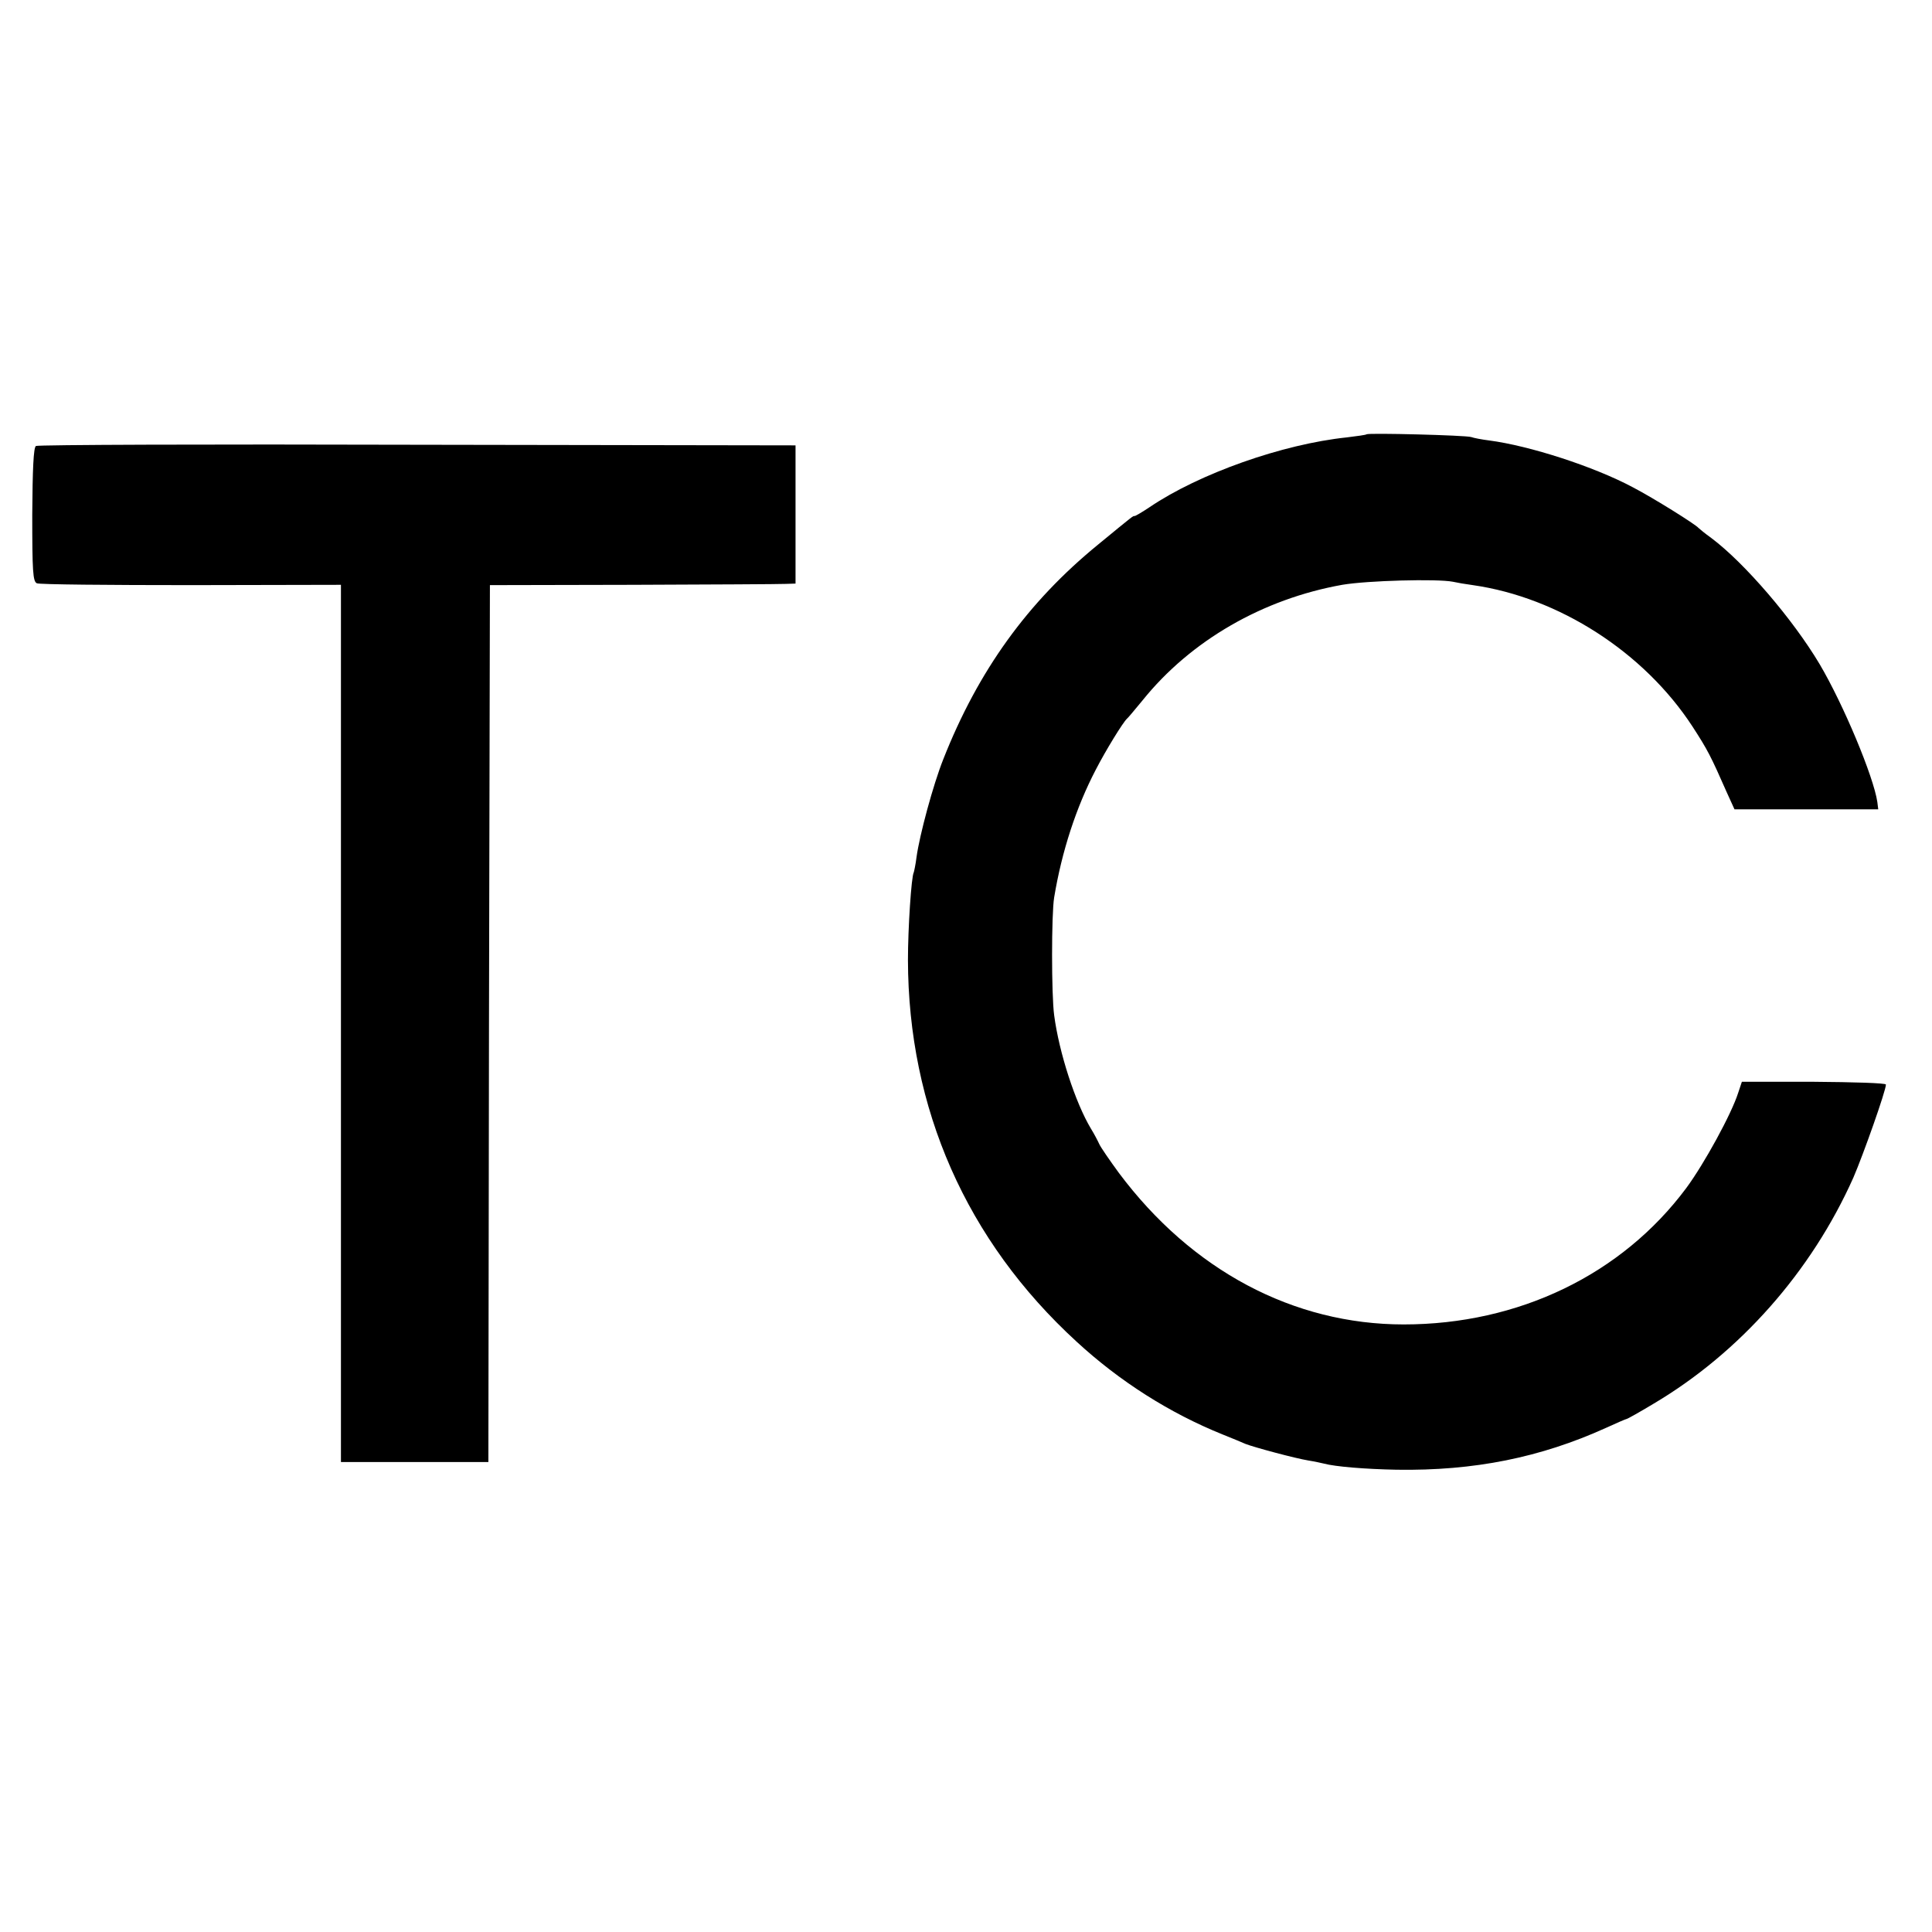
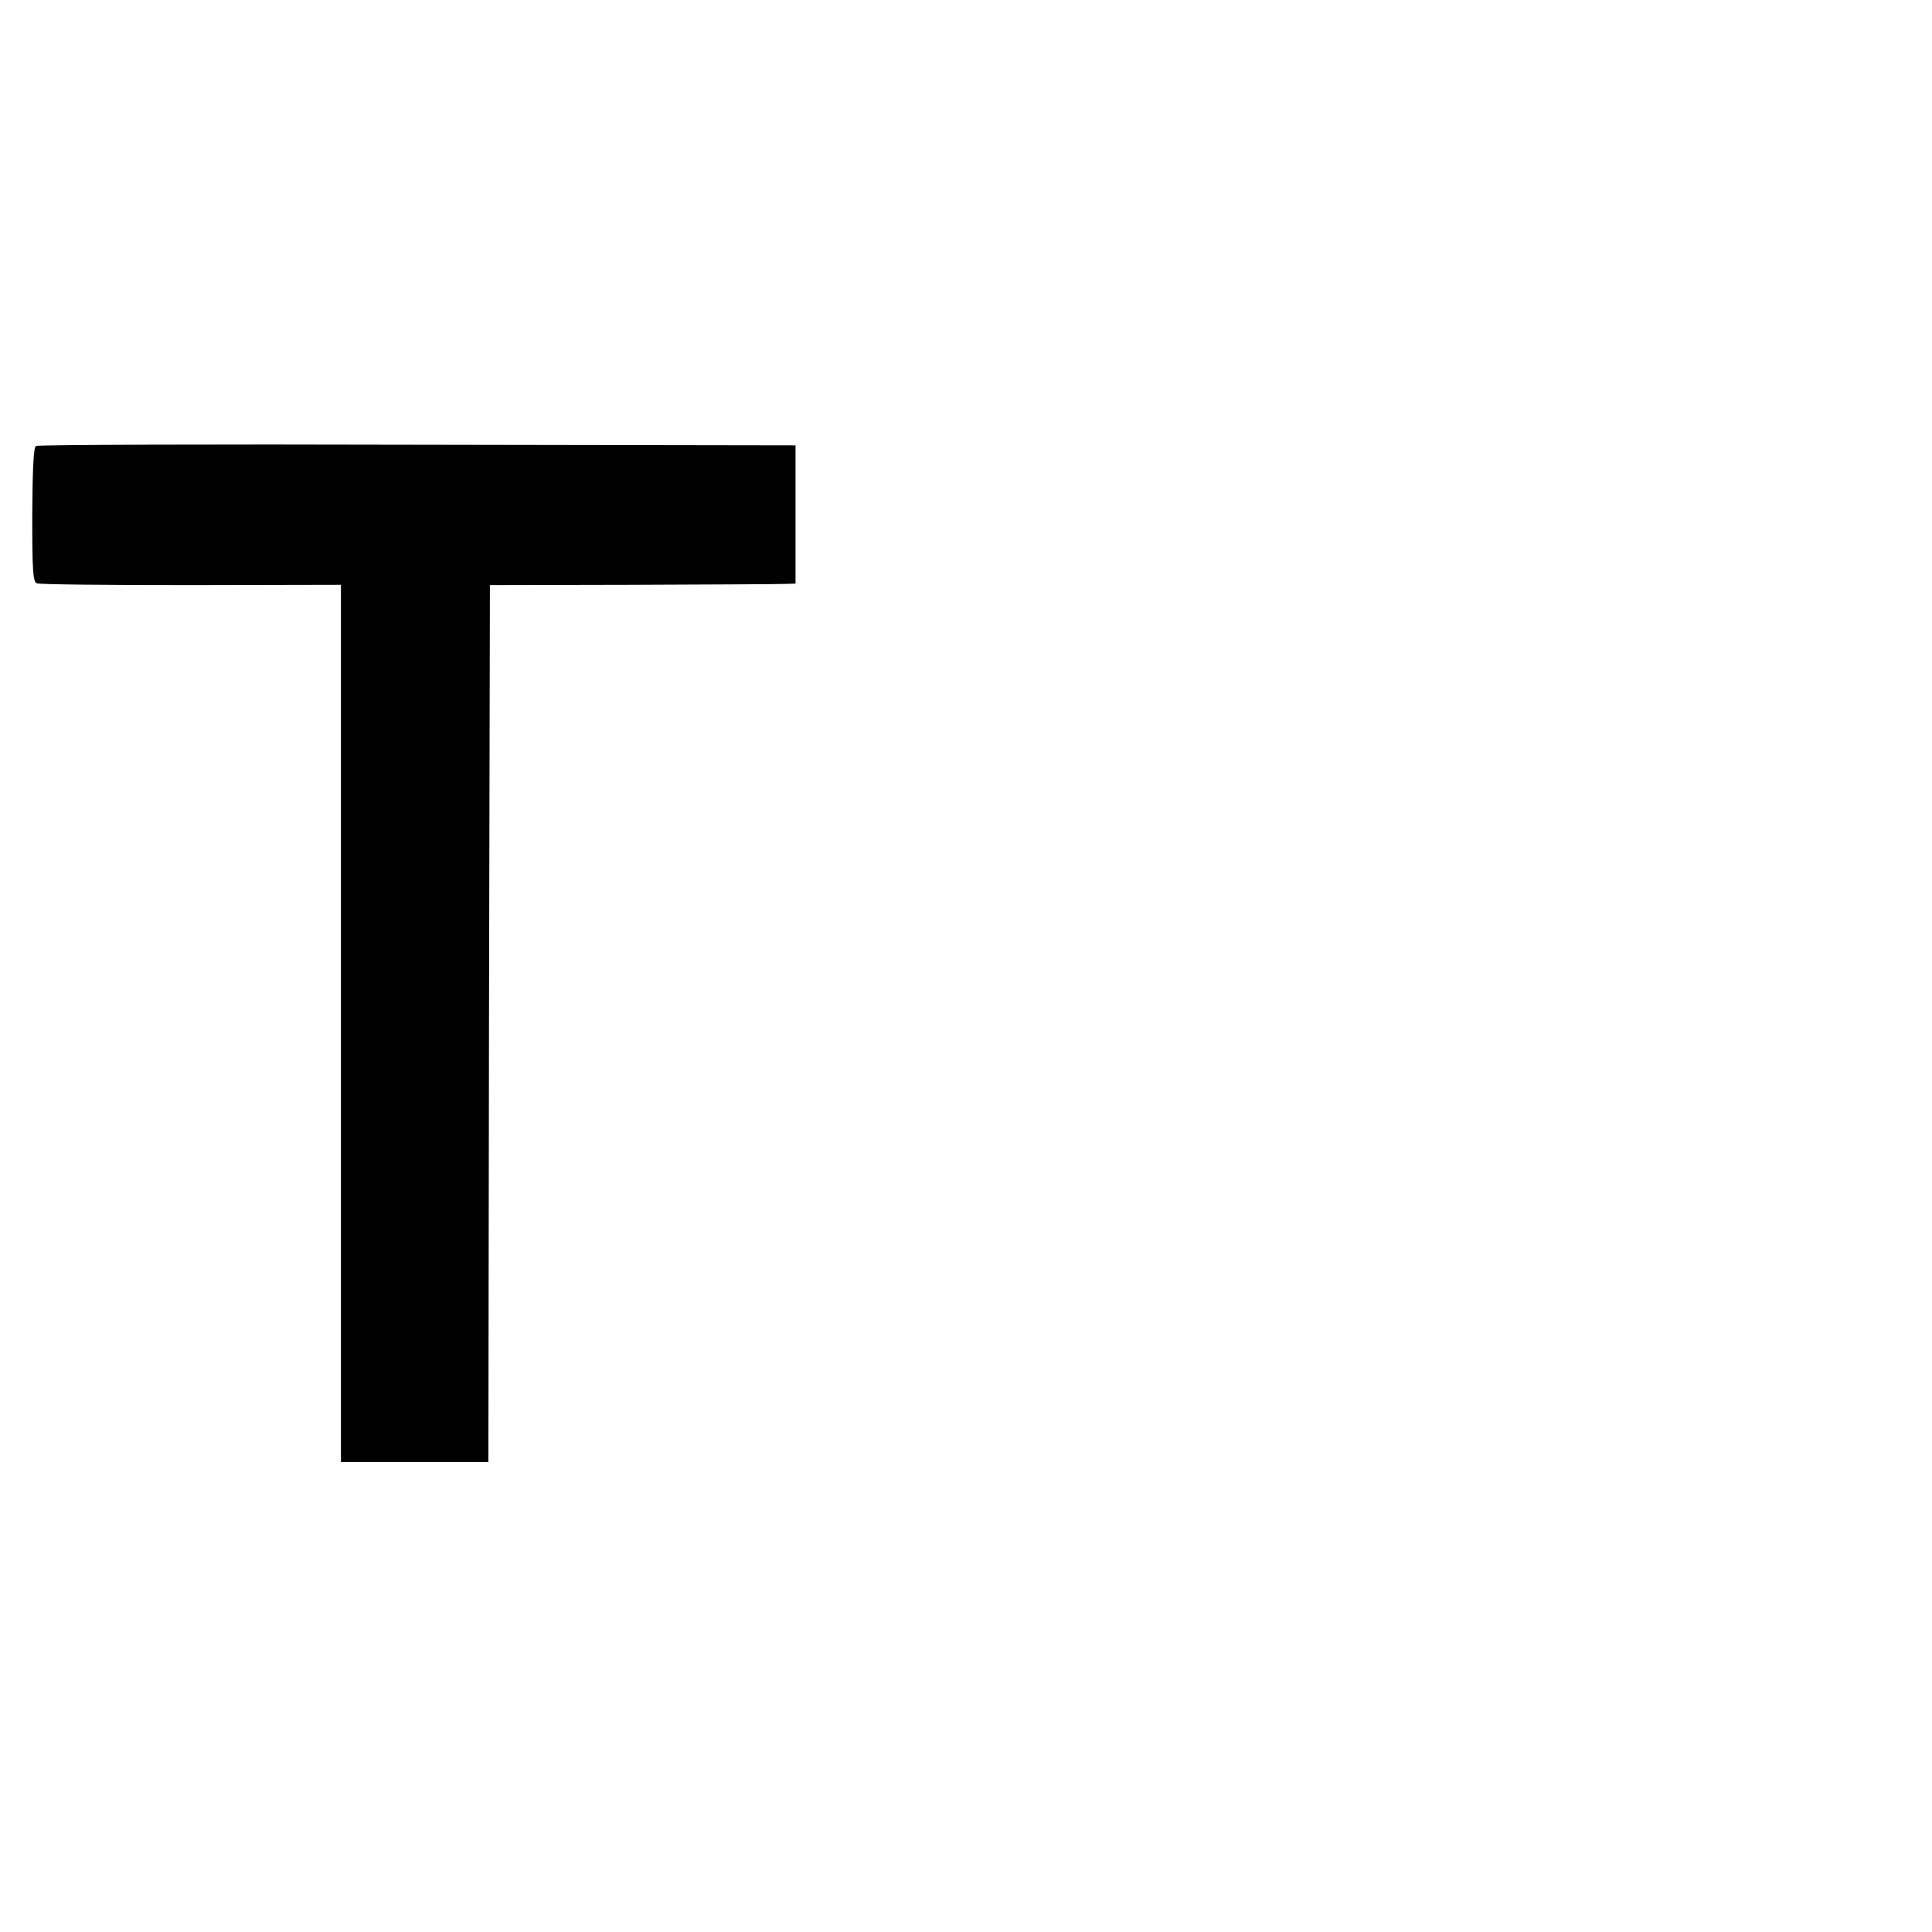
<svg xmlns="http://www.w3.org/2000/svg" version="1.0" width="629pt" height="629pt" viewBox="0 0 629 629" preserveAspectRatio="xMidYMid meet">
  <g transform="translate(0,629) scale(0.1,-0.1)" fill="#000000" stroke="none">
-     <path d="M4449 4876 c-2 -2 -31 -6 -64 -10 -210 -22 -481 -118 -642 -227 -24 -16 -46 -29 -49 -29 -6 0 -1 4 -119 -93 -229 -187 -390 -410 -504 -699 -33 -83 -77 -246 -87 -318 -3 -25 -8 -47 -9 -50 -8 -13 -19 -184 -19 -285 1 -484 190 -914 549 -1243 141 -130 304 -233 475 -302 30 -12 64 -26 75 -31 28 -11 162 -47 205 -54 19 -3 42 -8 50 -10 37 -10 134 -18 237 -20 253 -4 469 40 681 136 35 16 65 29 67 29 3 0 42 22 87 49 281 166 515 430 652 737 32 74 106 283 106 303 0 5 -106 8 -234 9 l-235 0 -12 -36 c-22 -69 -110 -230 -169 -310 -210 -282 -546 -444 -920 -444 -359 0 -690 176 -927 493 -30 41 -59 83 -64 94 -5 11 -17 34 -27 50 -51 85 -104 248 -120 370 -9 66 -9 329 0 383 25 151 72 294 135 415 34 66 89 155 102 167 4 3 26 30 51 60 157 195 392 330 650 376 82 14 309 20 360 10 13 -3 42 -8 65 -11 280 -40 557 -218 715 -460 50 -77 60 -97 112 -215 l25 -55 234 0 234 0 -3 24 c-12 82 -110 317 -188 449 -87 146 -244 329 -352 410 -21 15 -39 30 -42 33 -10 12 -146 97 -213 132 -127 68 -338 136 -469 153 -24 3 -50 8 -58 11 -17 6 -335 14 -341 9z" />
    <path d="M117 4838 c-8 -5 -11 -76 -12 -223 0 -185 2 -218 15 -224 8 -4 234 -6 503 -6 l487 1 0 -1428 0 -1428 240 0 240 0 2 1428 3 1427 465 1 c256 1 480 2 498 3 l32 1 0 225 0 225 -1231 2 c-677 2 -1236 0 -1242 -4z" />
  </g>
</svg>